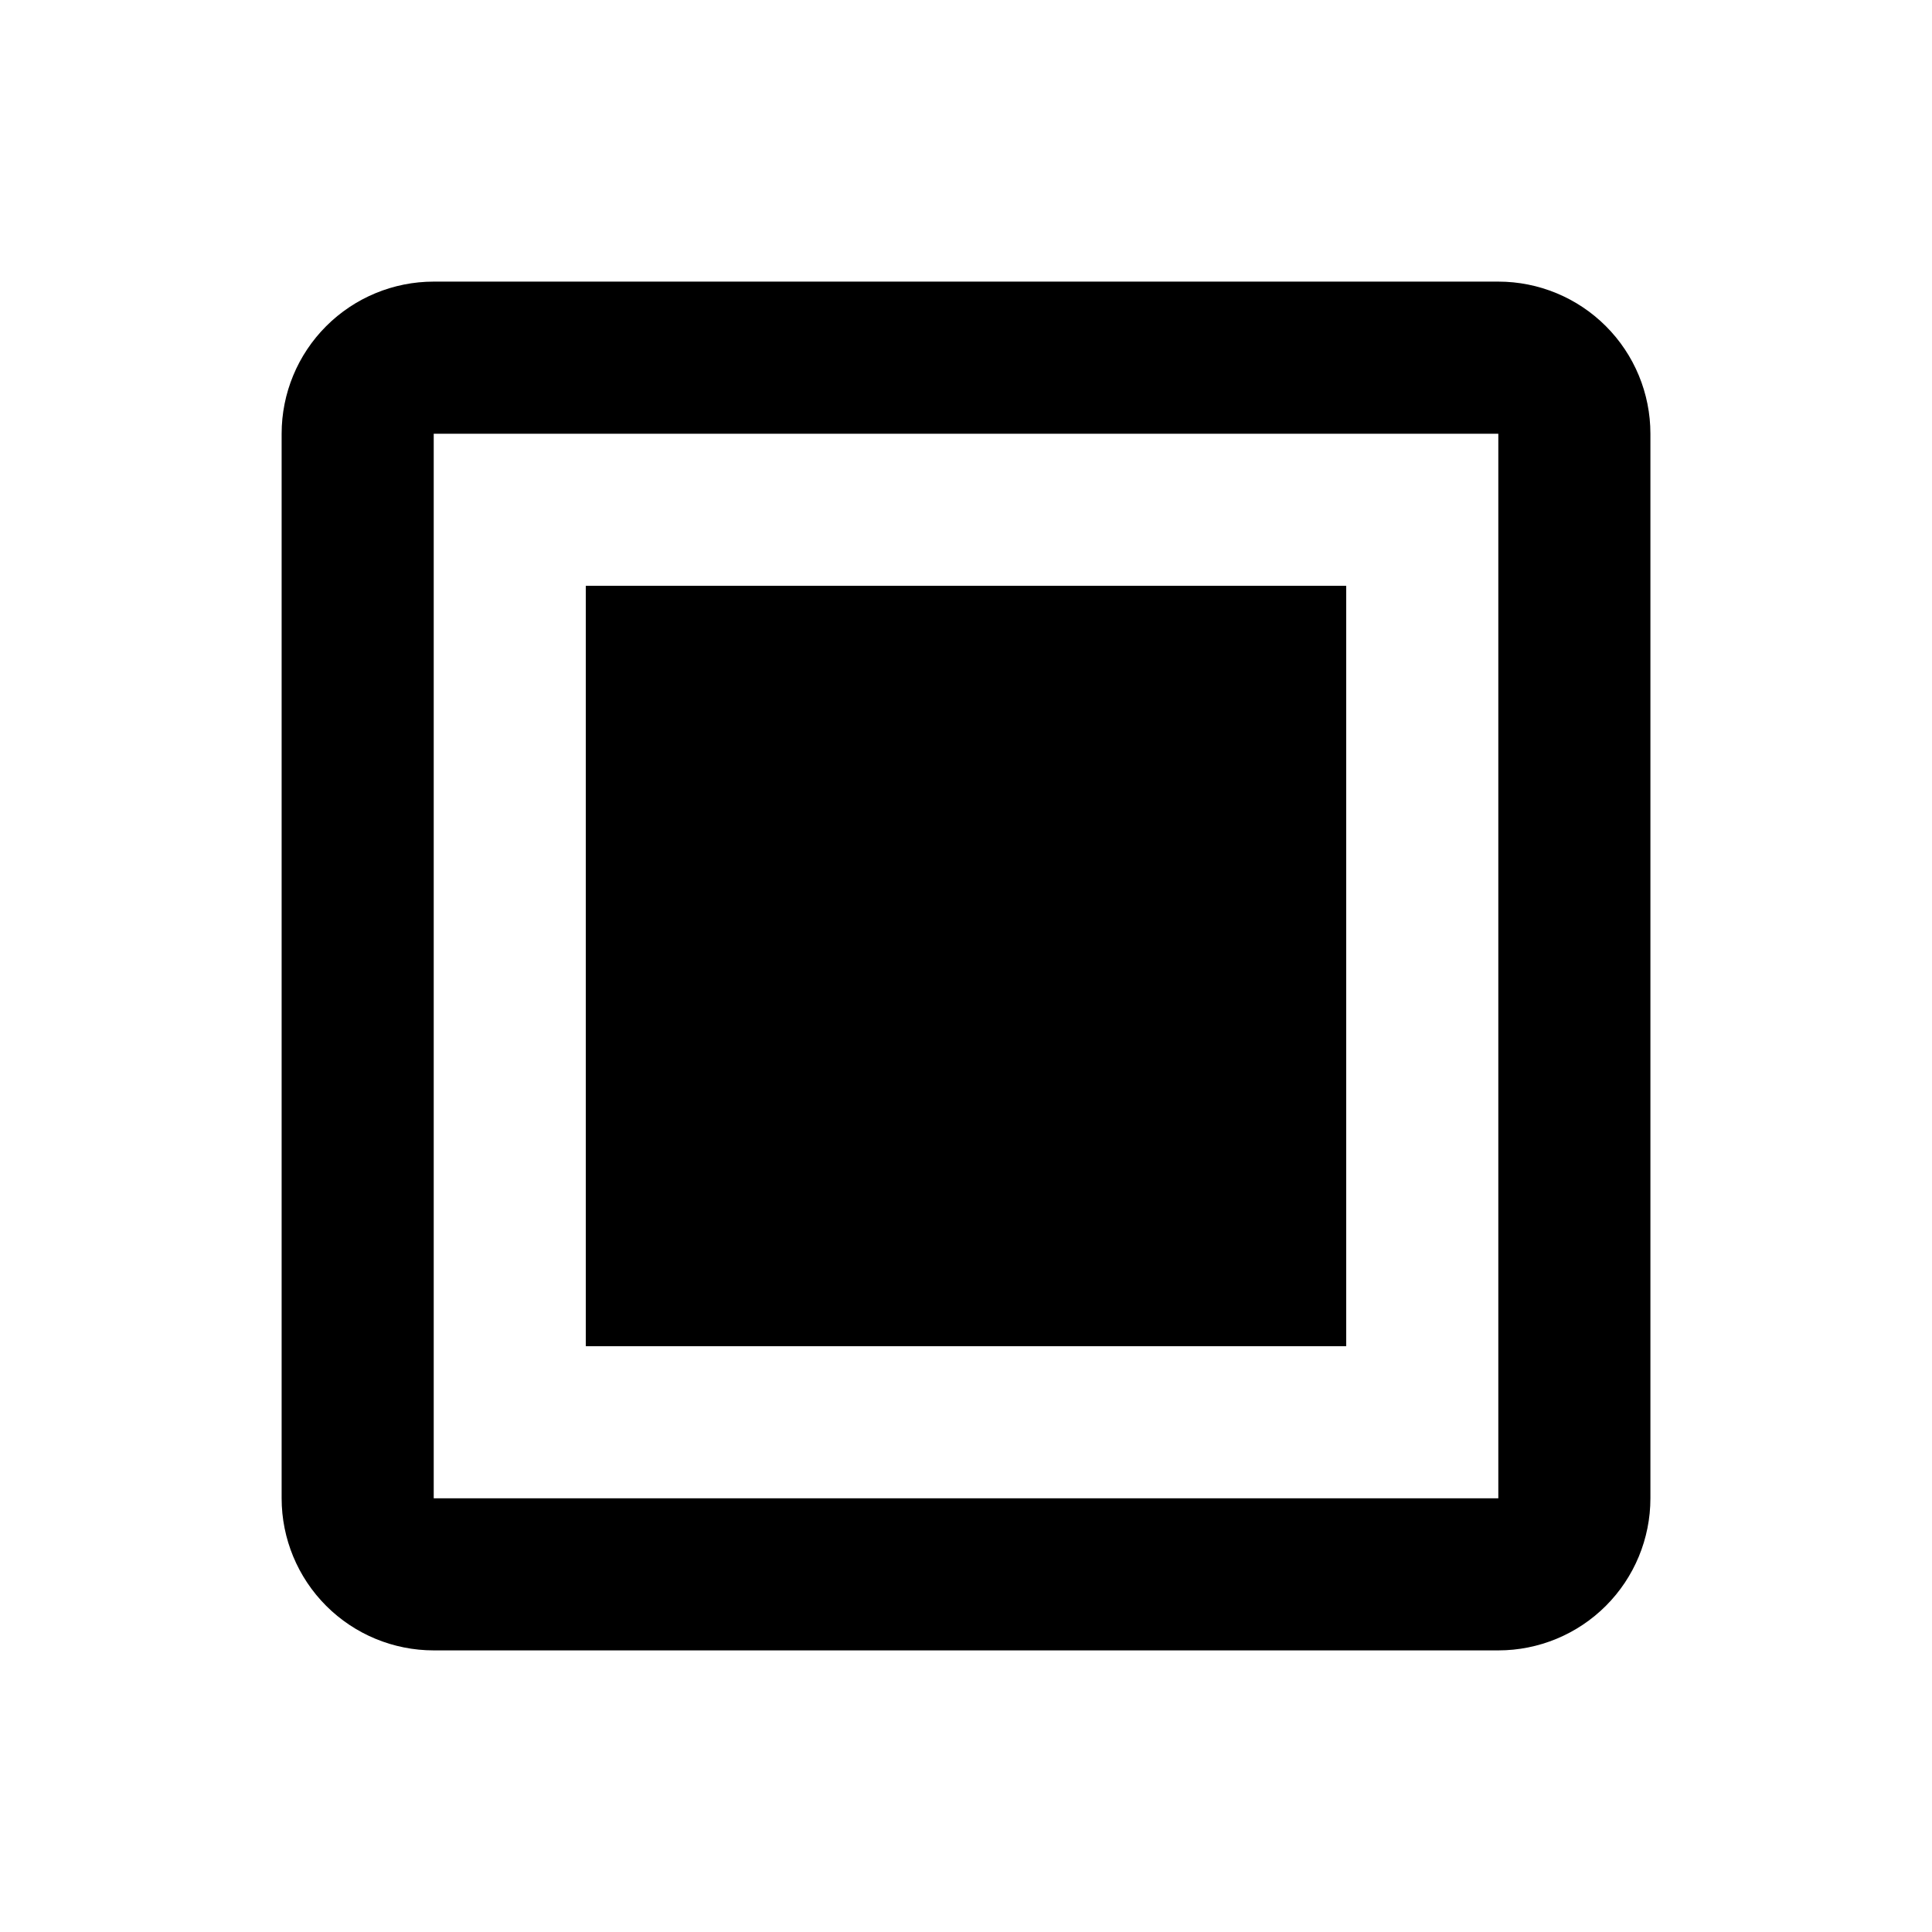
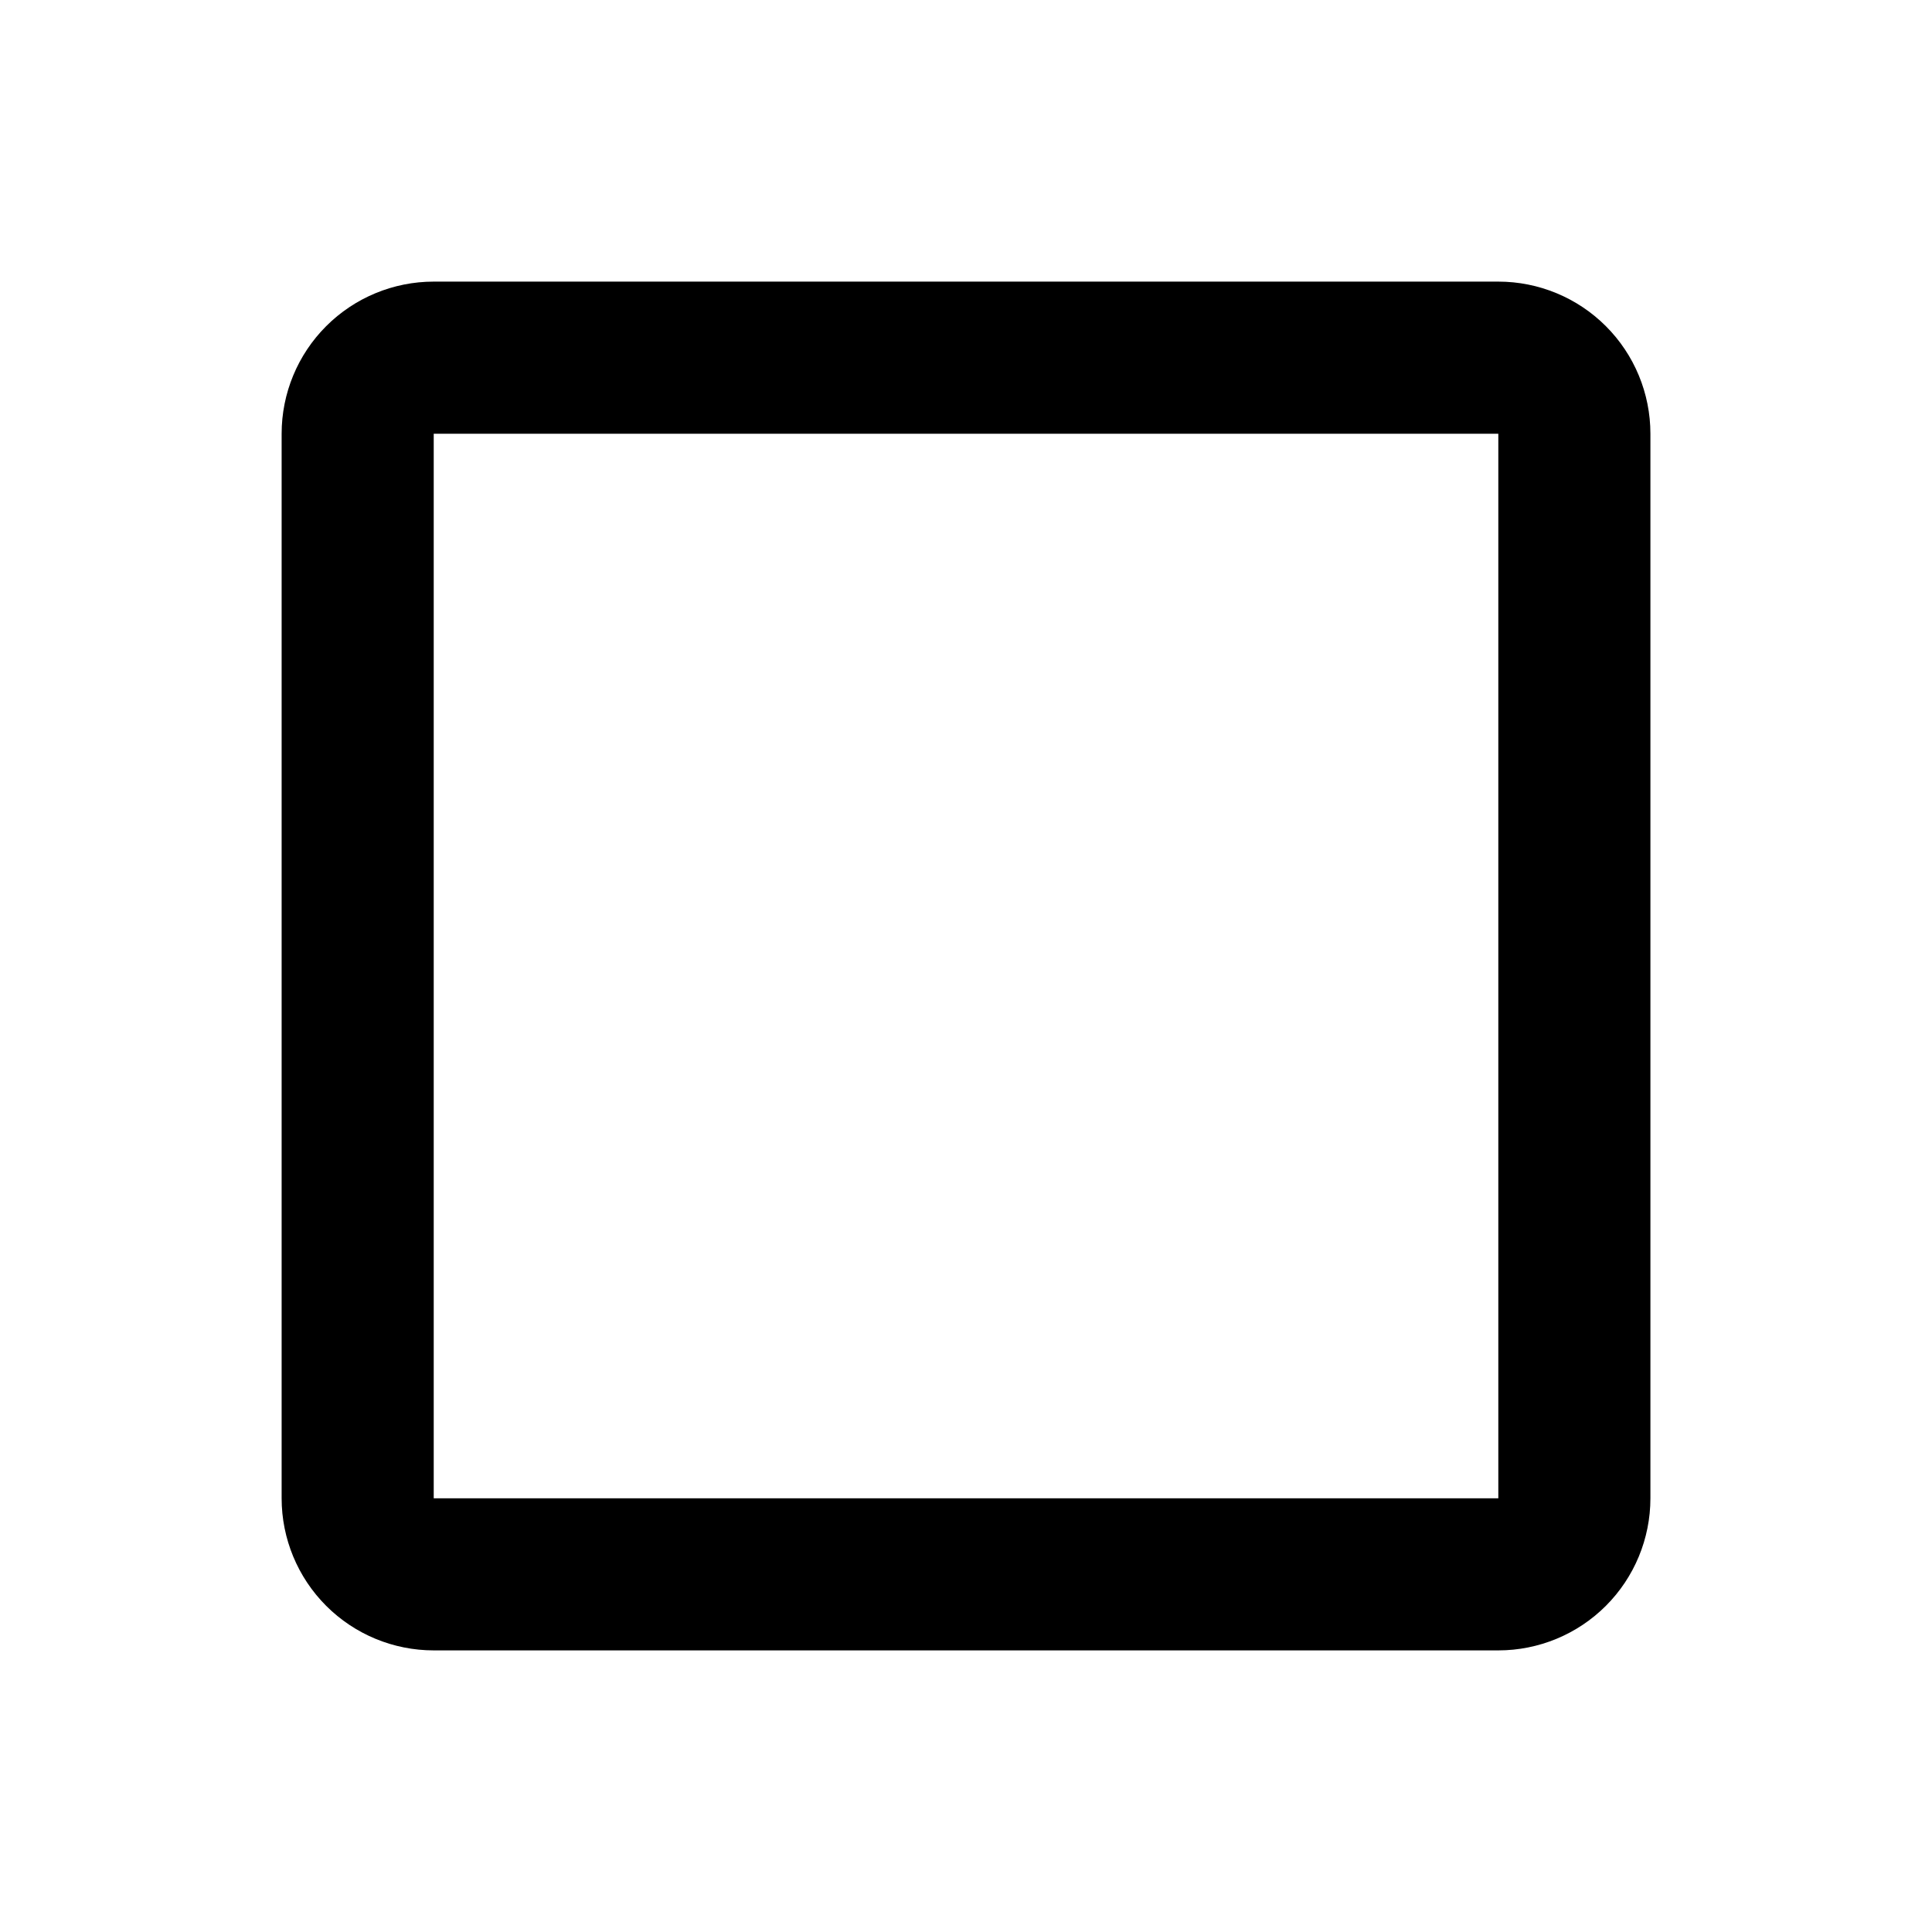
<svg xmlns="http://www.w3.org/2000/svg" fill="#000000" width="800px" height="800px" version="1.1" viewBox="144 144 512 512">
  <g>
    <path d="m541.07 218.63h-282.13c-10.691 0-20.941 4.246-28.5 11.805s-11.805 17.809-11.805 28.5v282.13c0 10.688 4.246 20.941 11.805 28.5s17.809 11.805 28.5 11.805h282.13c10.688 0 20.941-4.246 28.5-11.805s11.805-17.812 11.805-28.5v-282.13c0-10.691-4.246-20.941-11.805-28.5s-17.812-11.805-28.5-11.805zm0 322.44h-282.13v-282.13h282.13z" />
-     <path d="m299.24 299.24h201.52v201.52h-201.52z" />
  </g>
</svg>